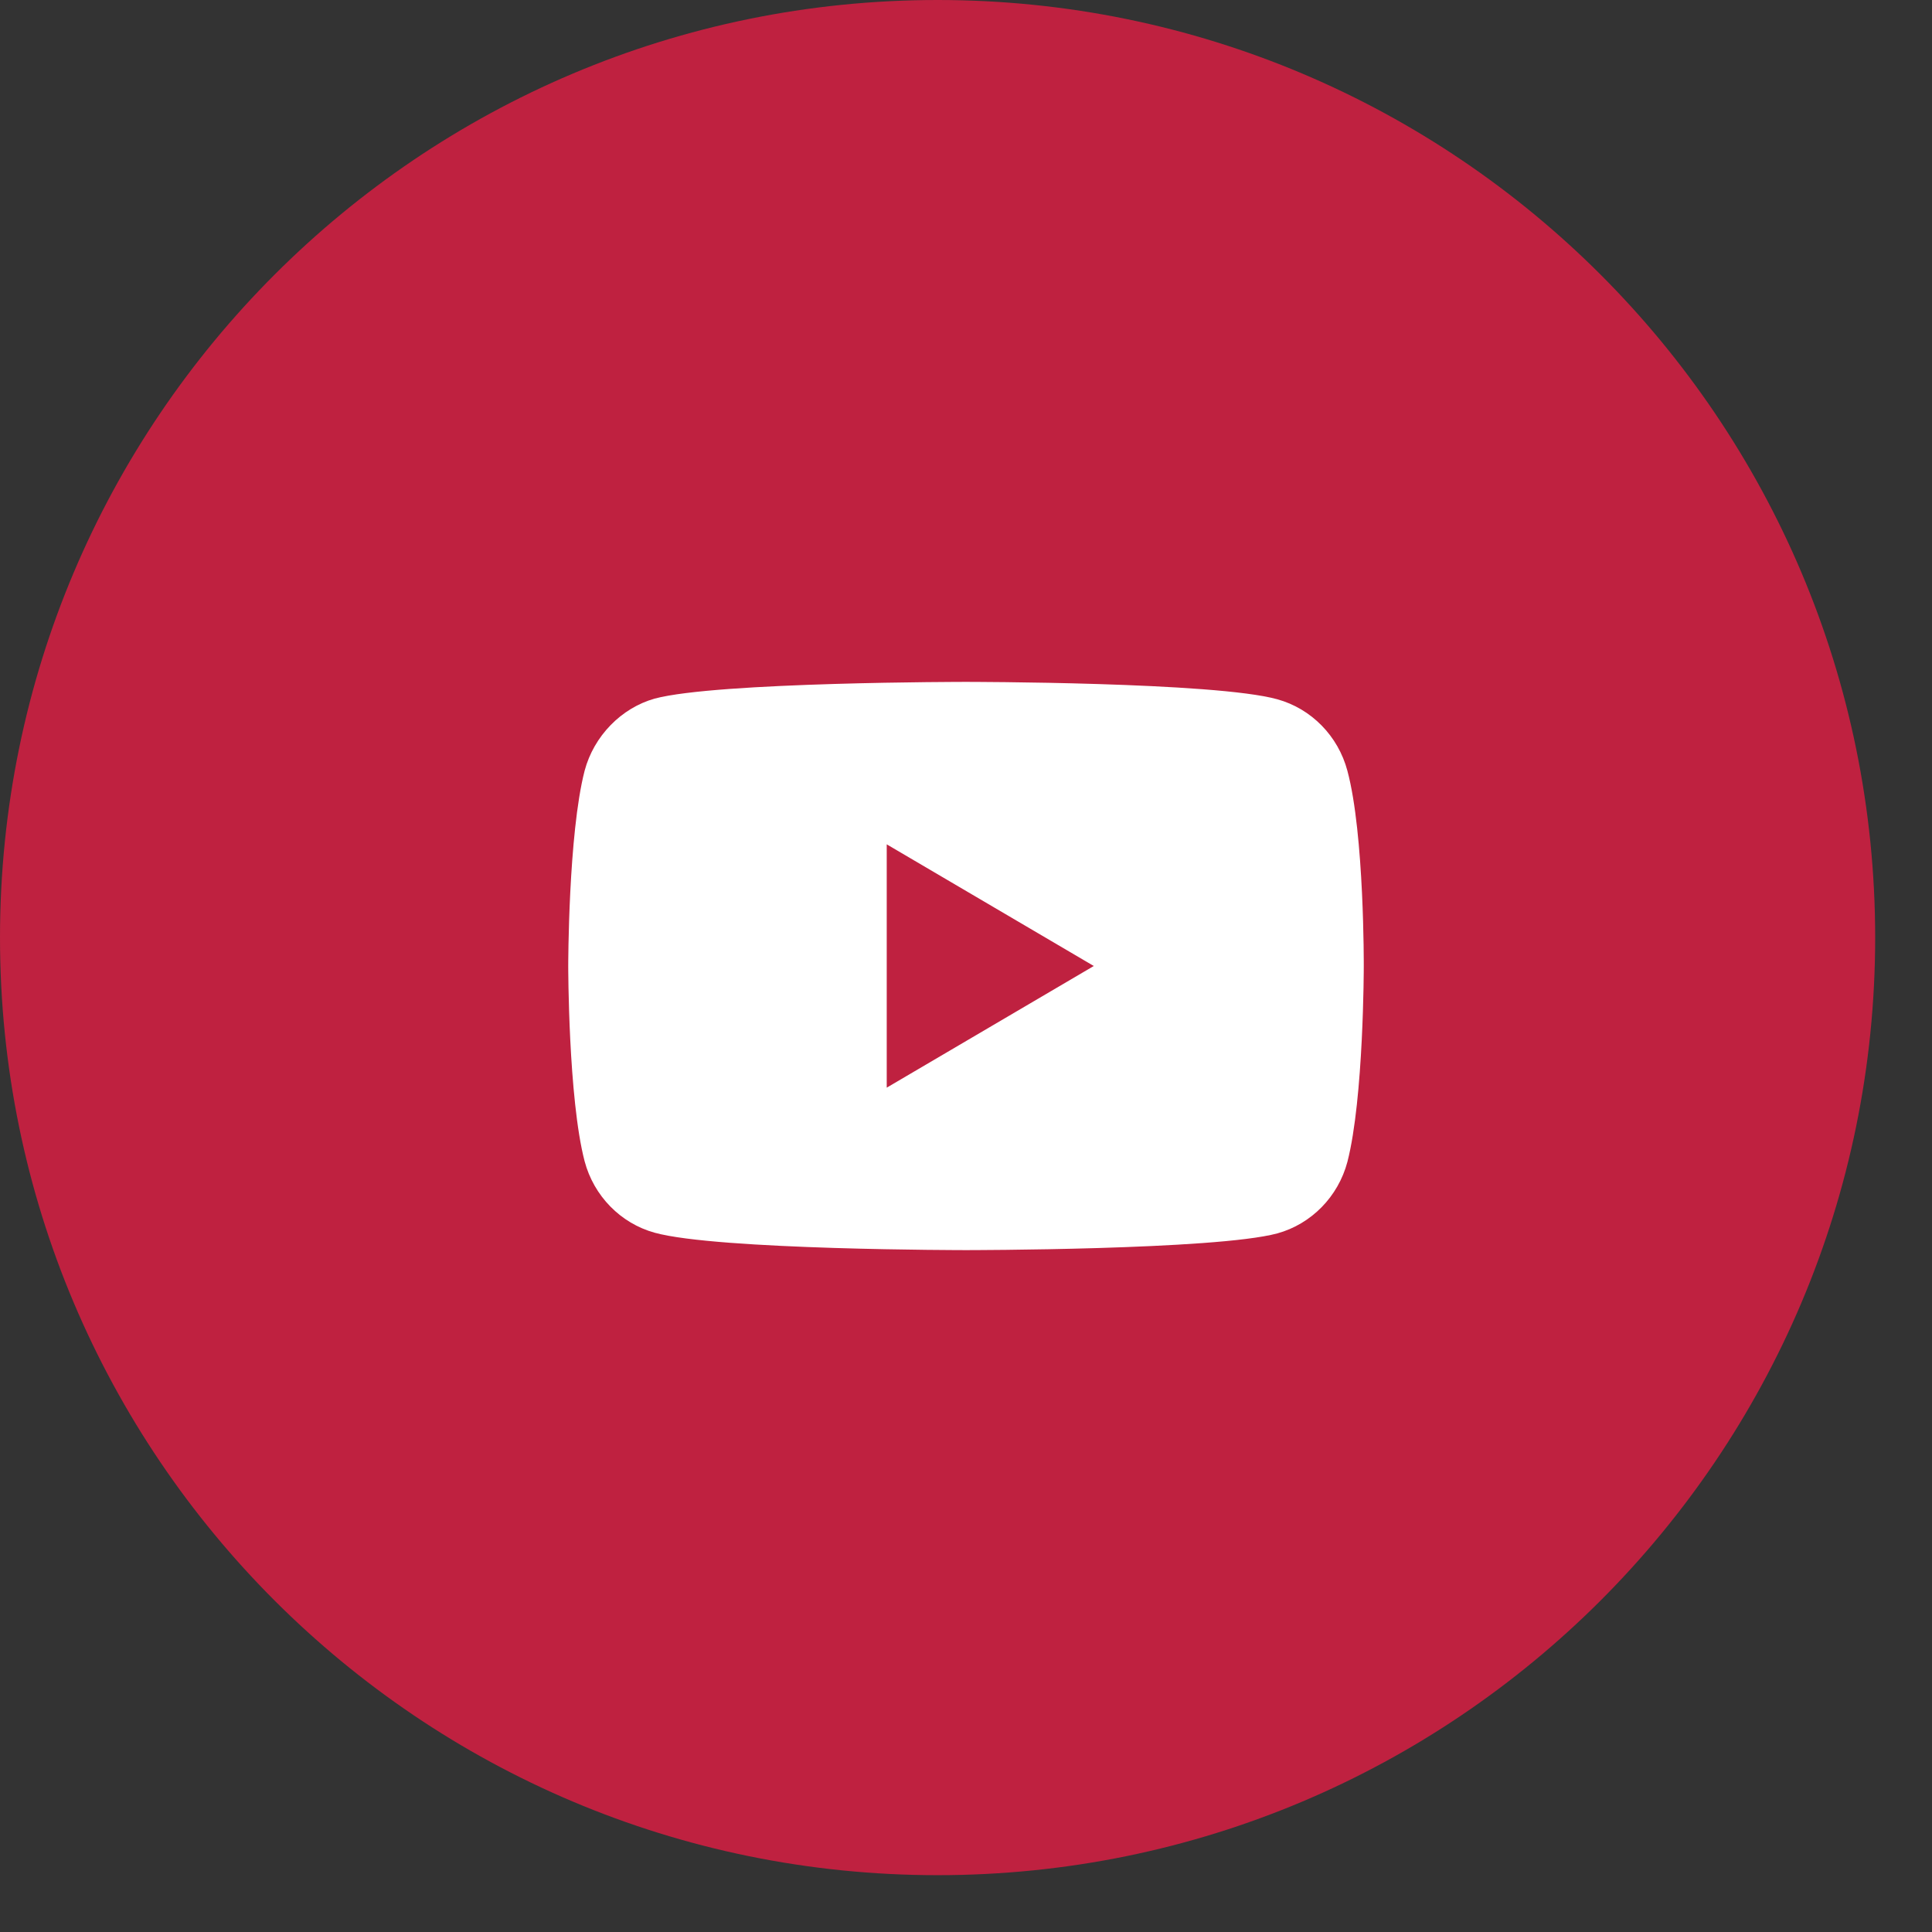
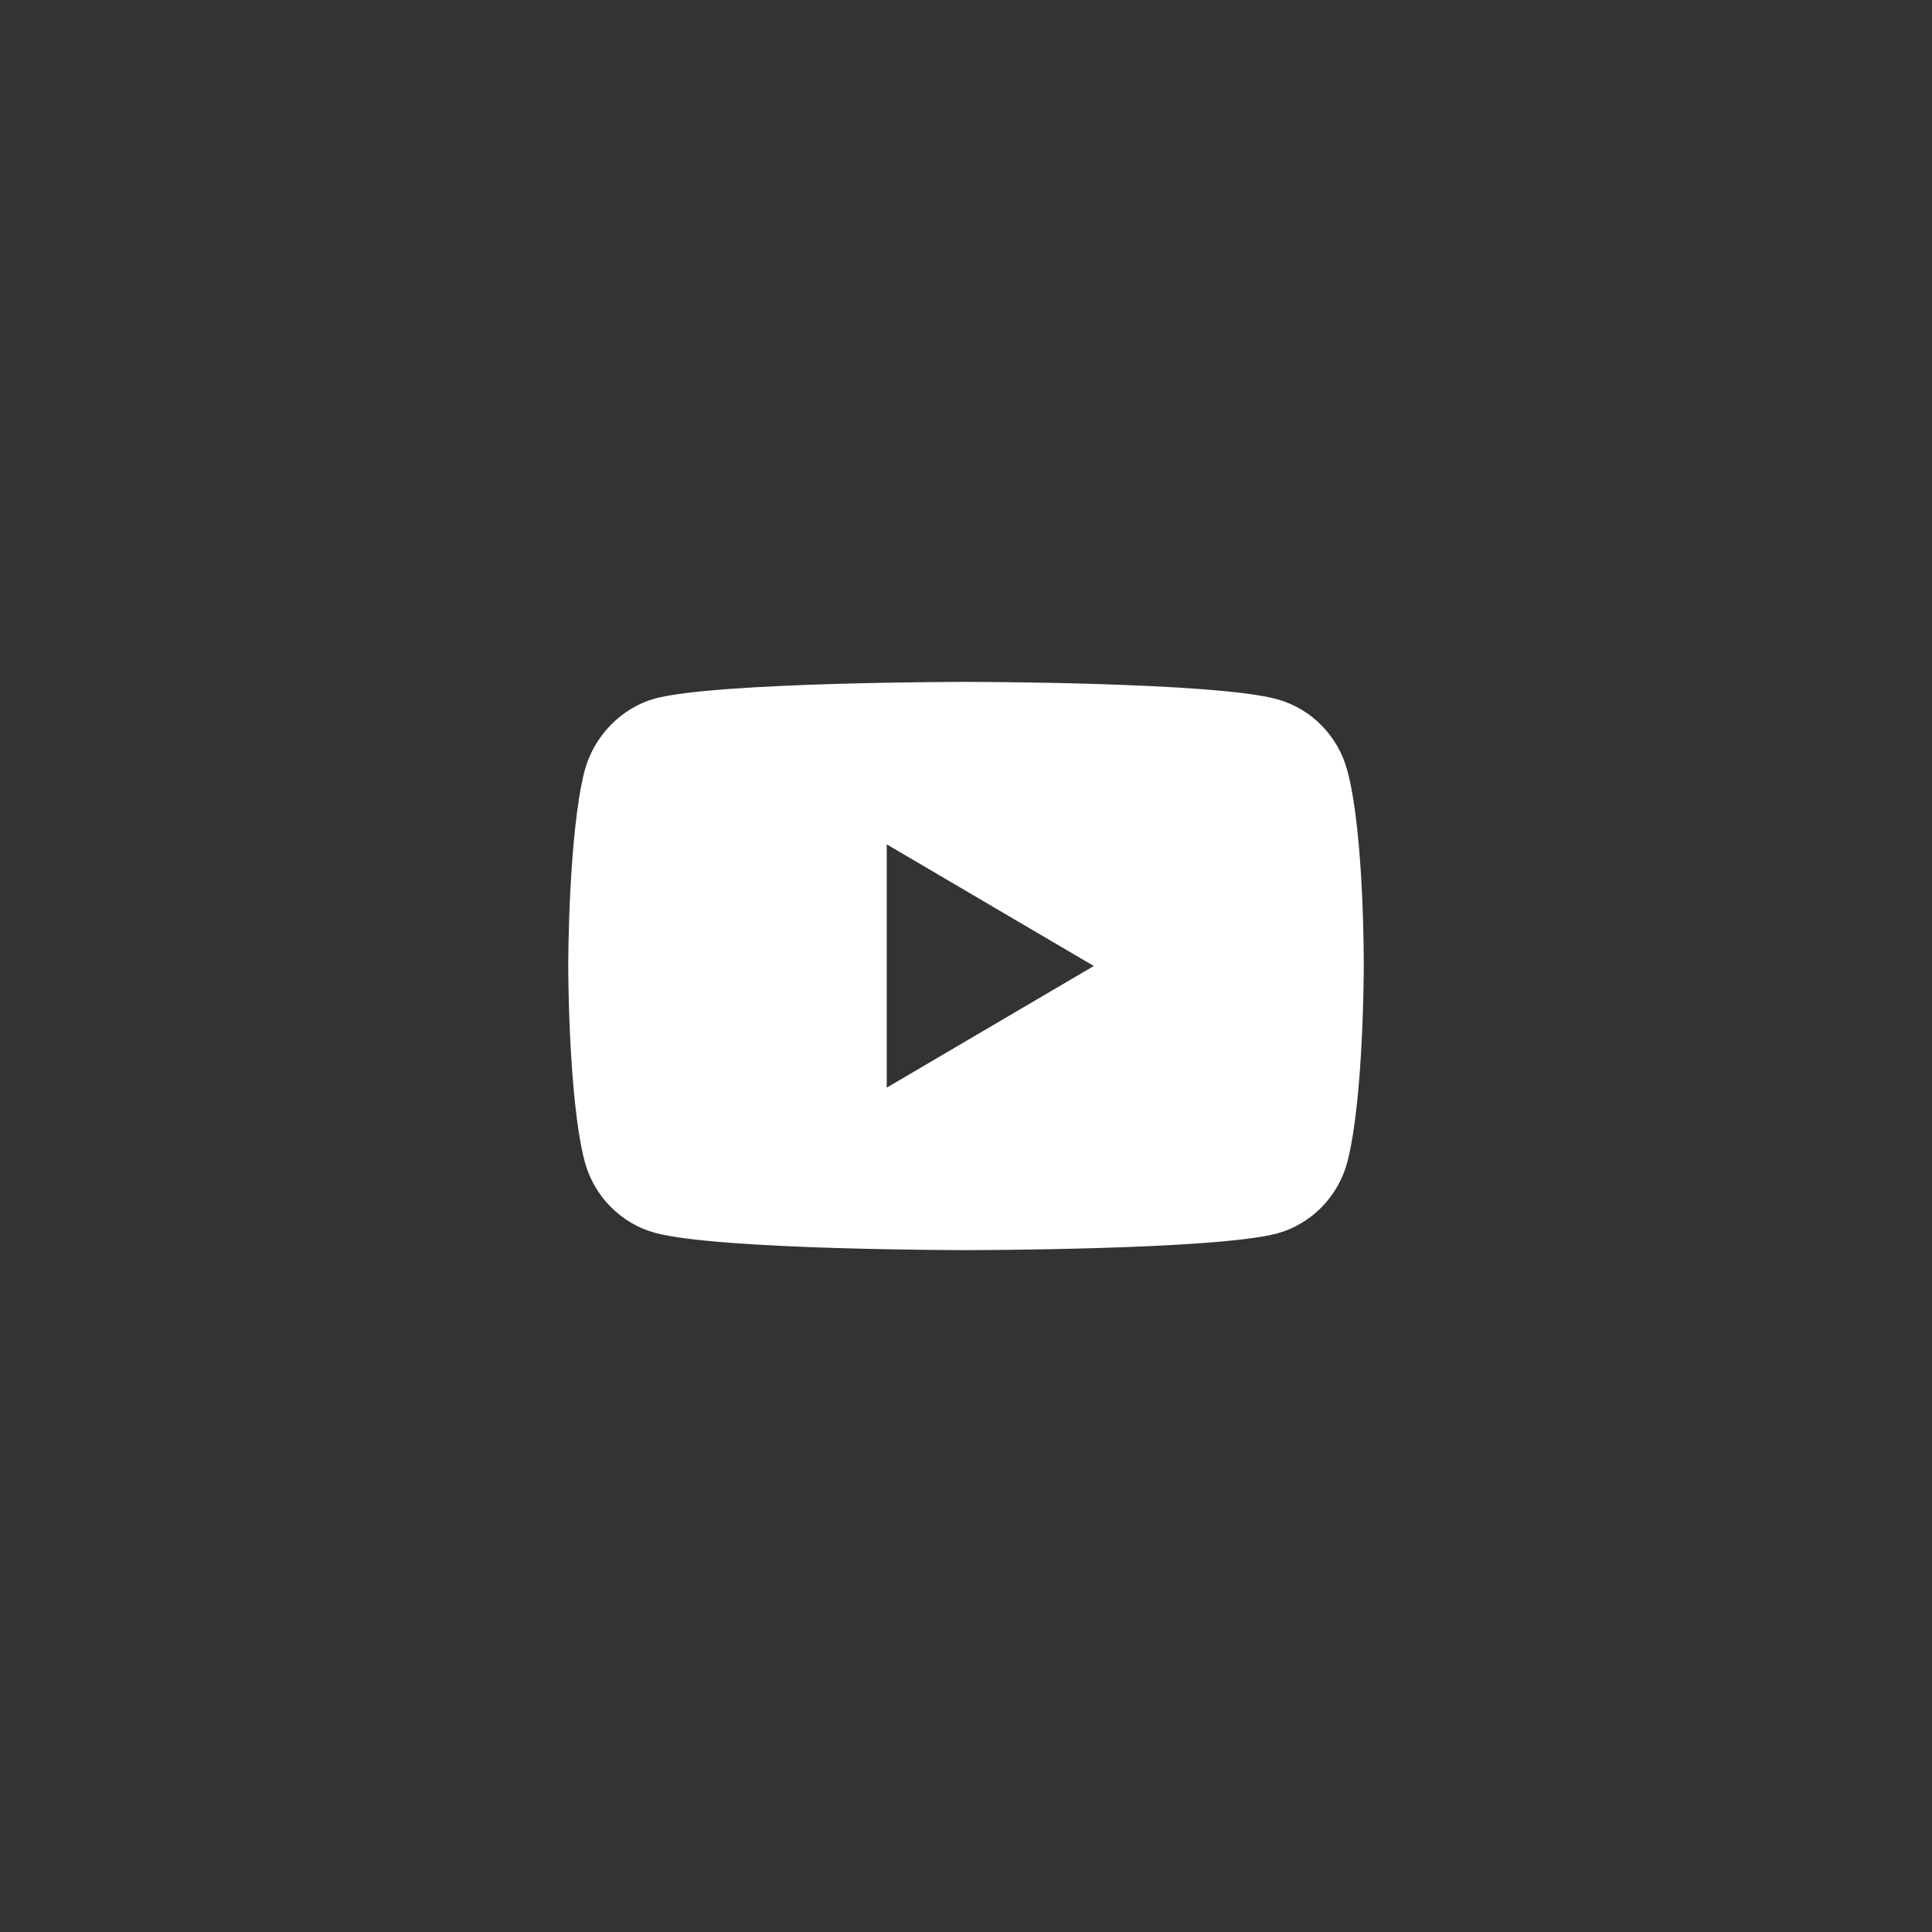
<svg xmlns="http://www.w3.org/2000/svg" width="34" height="34" viewBox="0 0 34 34" fill="none">
  <rect x="0" y="0" width="34" height="34" fill="#333333" stroke="none" />
-   <path d="M16.5 33C25.613 33 33 25.613 33 16.5C33 7.387 25.613 0 16.5 0C7.387 0 6.10352e-05 7.387 6.10352e-05 16.5C6.10352e-05 25.613 7.387 33 16.5 33Z" fill="#BF2140" />
  <path d="M23.712 13.565C23.55 12.953 23.077 12.471 22.478 12.306C21.382 12 17 12 17 12C17 12 12.618 12 11.522 12.294C10.934 12.459 10.45 12.953 10.288 13.565C10 14.682 10 17 10 17C10 17 10 19.329 10.288 20.435C10.45 21.047 10.922 21.529 11.522 21.694C12.629 22 17 22 17 22C17 22 21.382 22 22.478 21.706C23.077 21.541 23.55 21.059 23.712 20.447C24 19.329 24 17.012 24 17.012C24 17.012 24.012 14.682 23.712 13.565ZM15.605 19.141V14.859L19.249 17L15.605 19.141Z" fill="white" />
</svg>